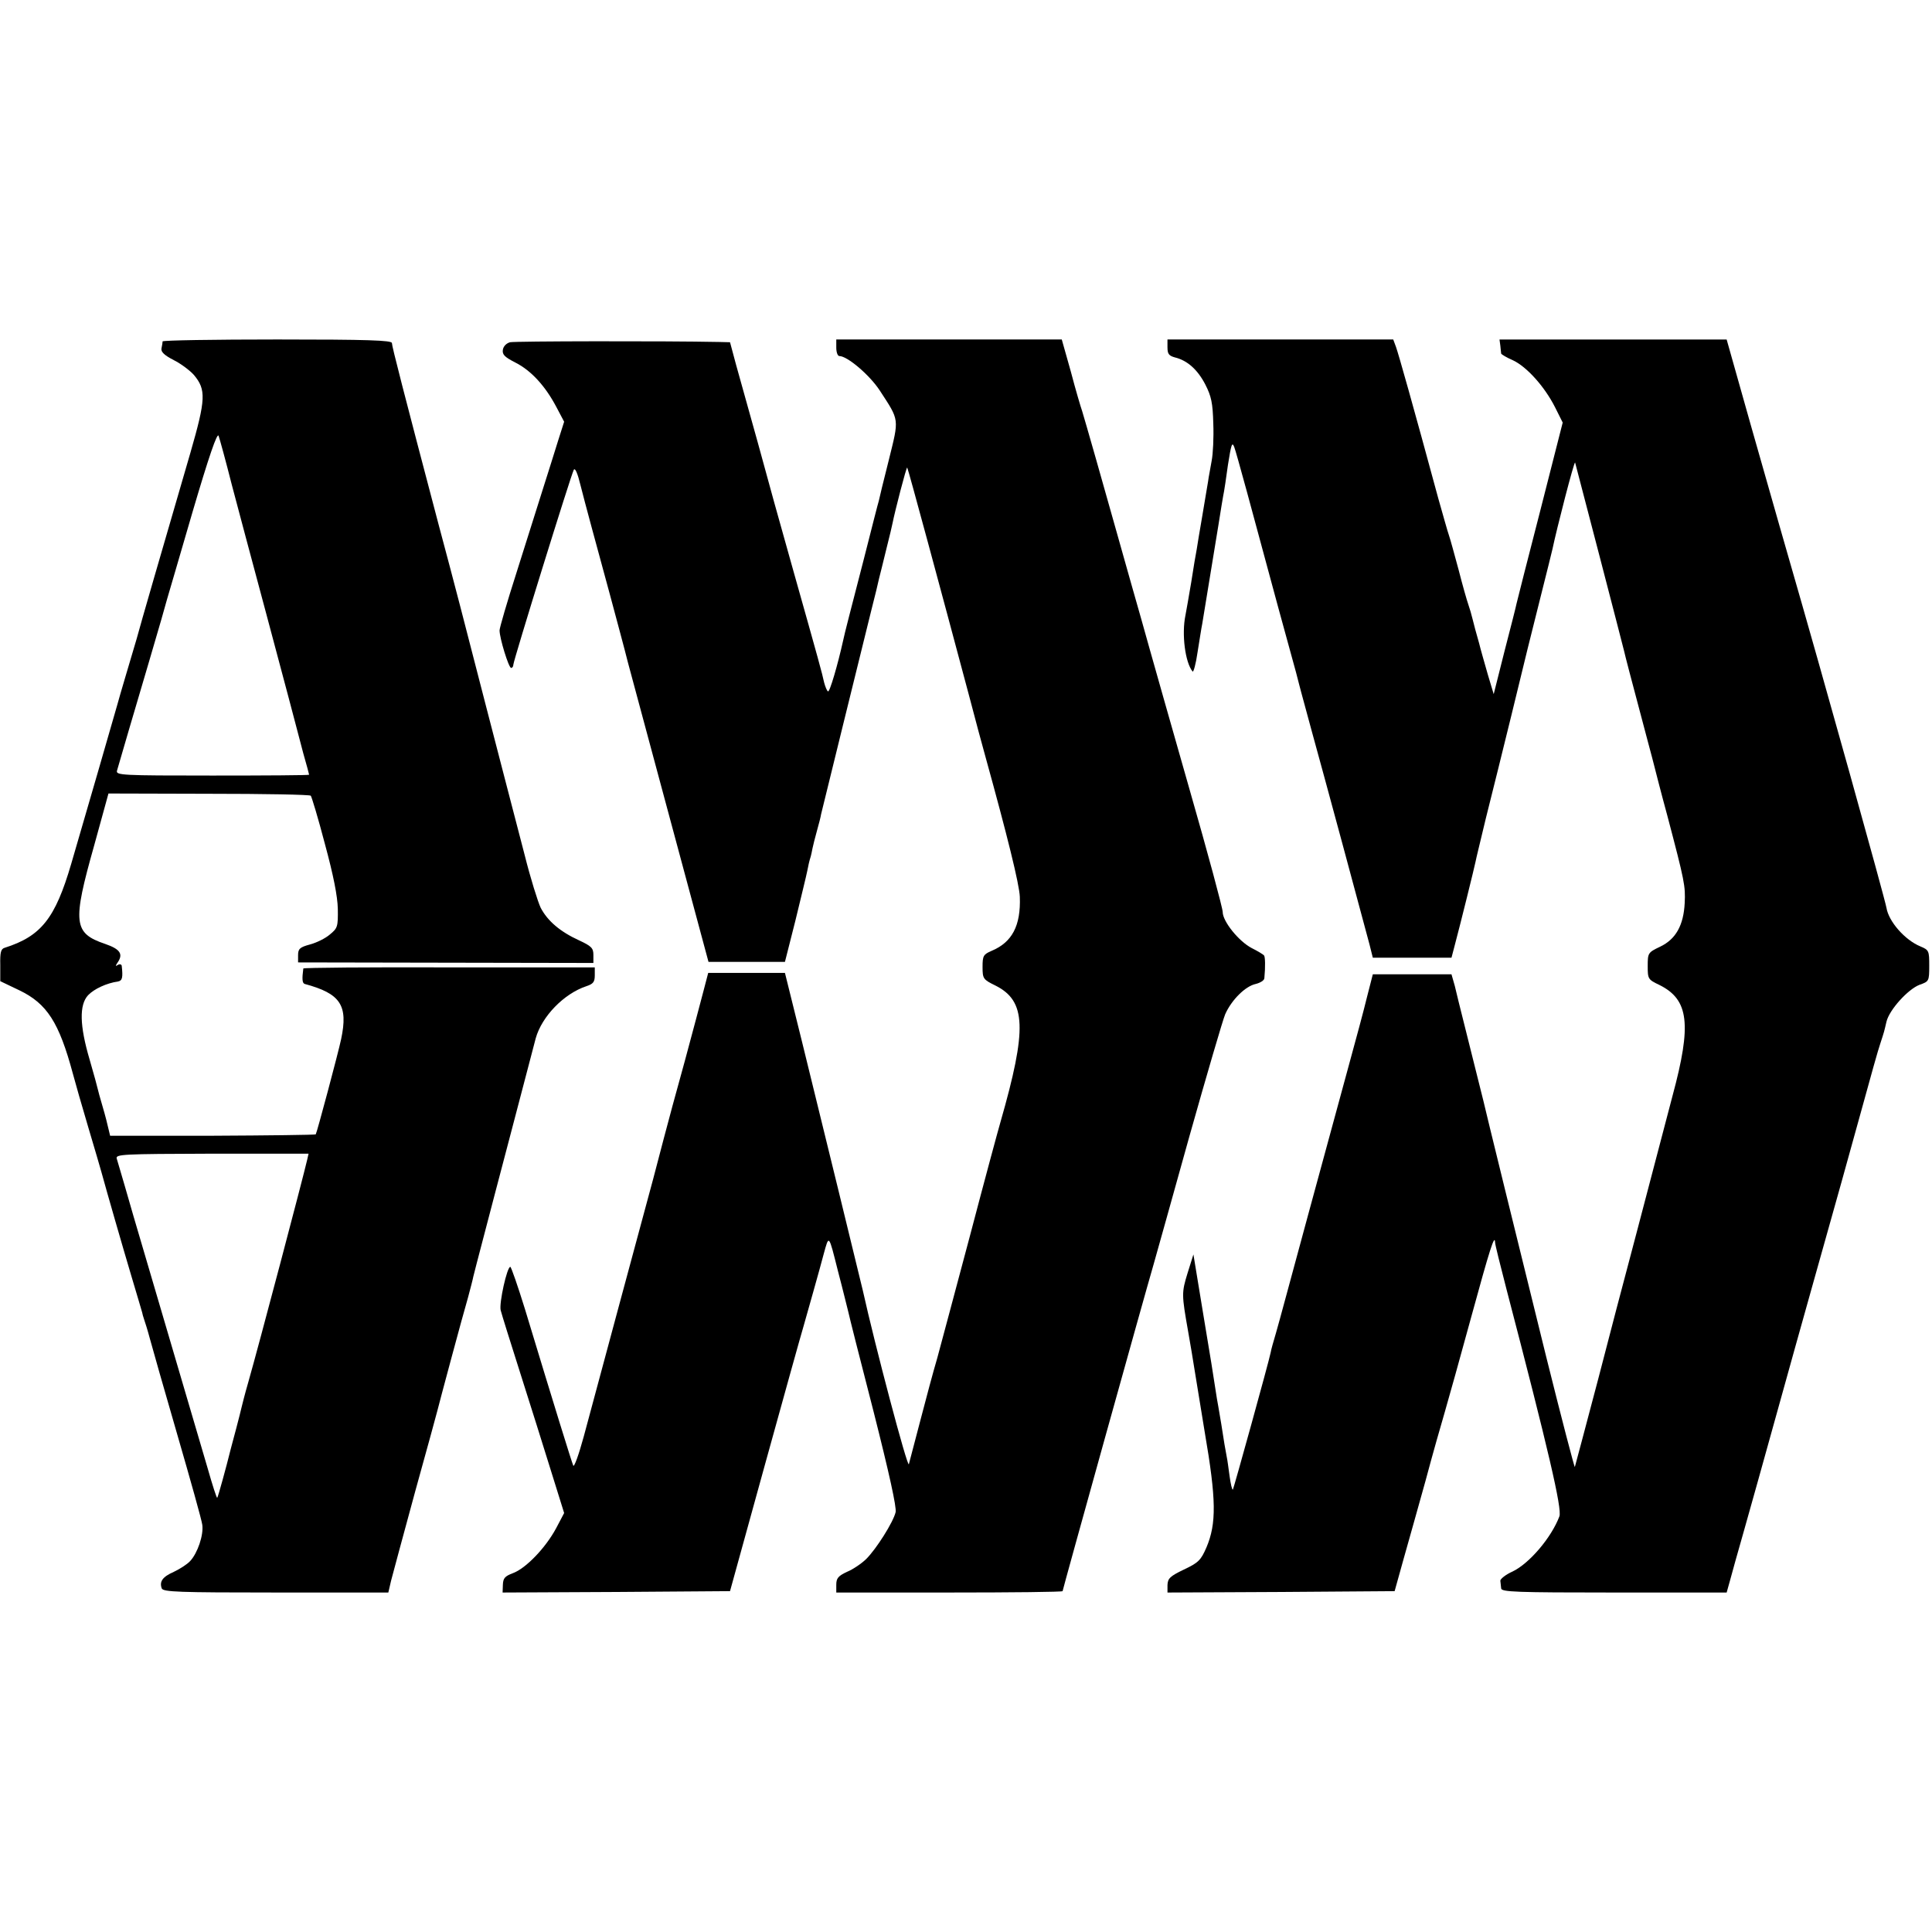
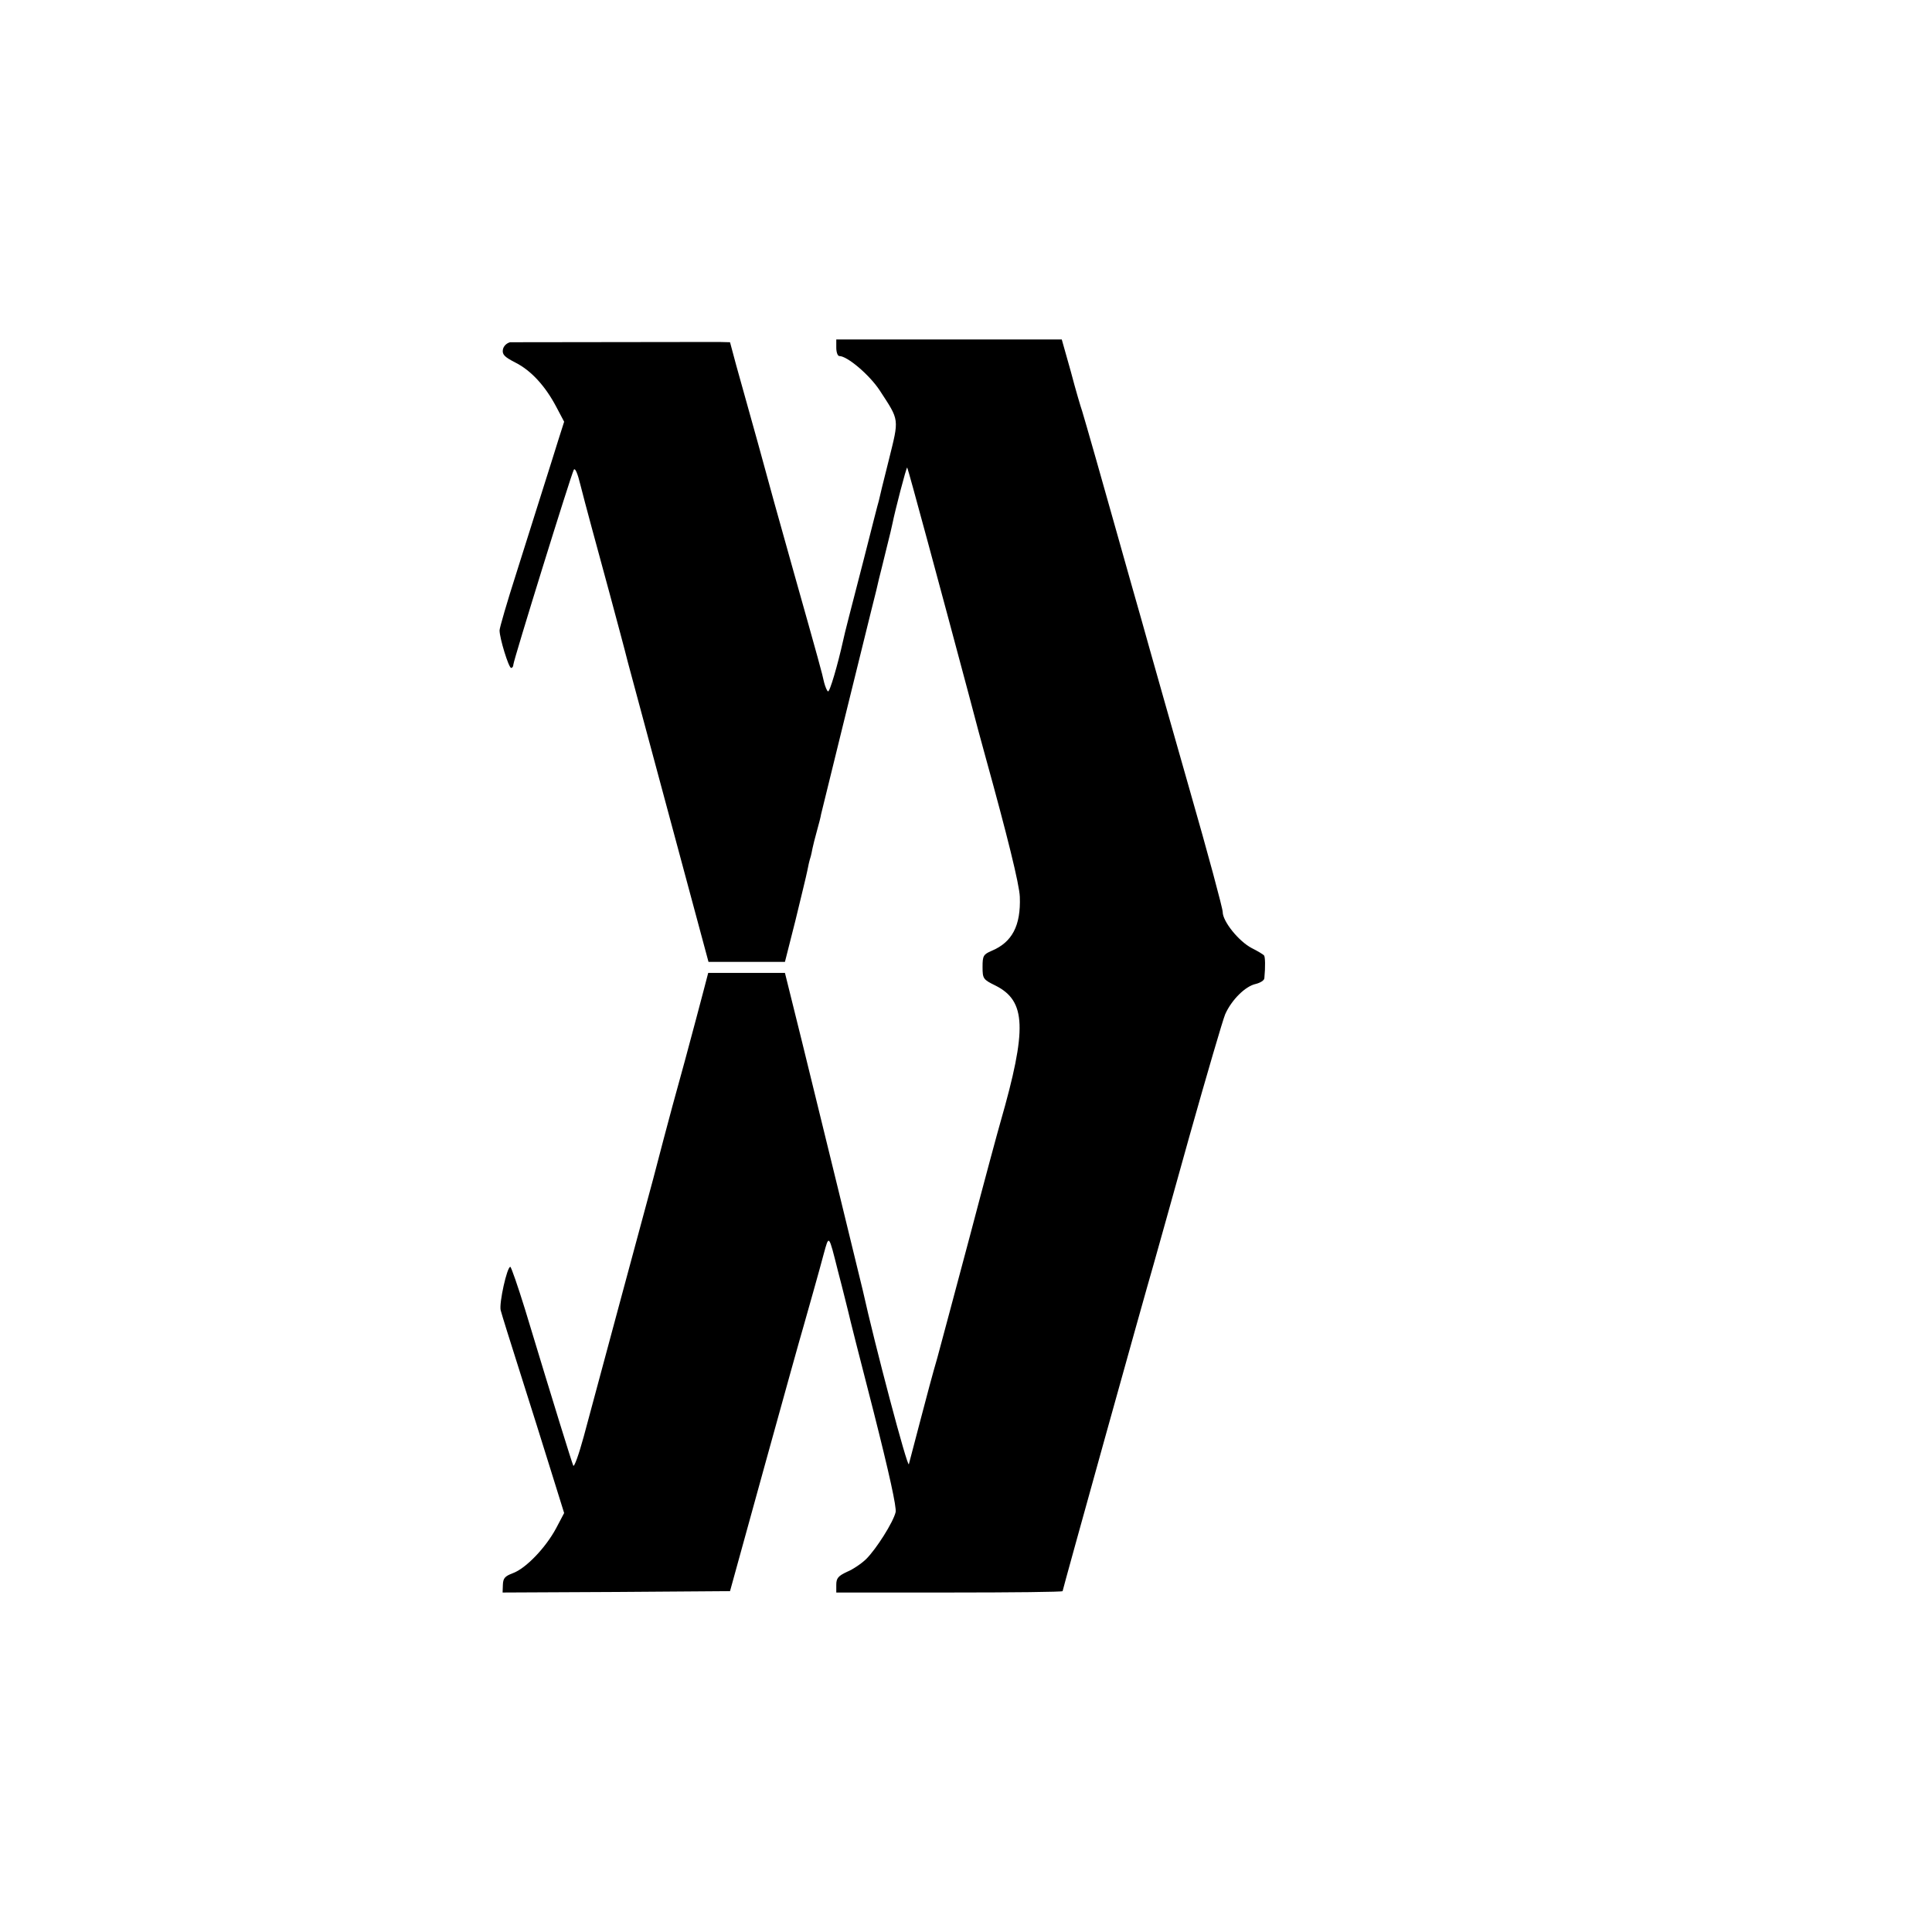
<svg xmlns="http://www.w3.org/2000/svg" version="1.0" width="700pt" height="700pt" viewBox="0 0 700 700" preserveAspectRatio="xMidYMid meet">
  <g transform="translate(0,700) scale(0.1,-0.1)" fill="#000000" stroke="none">
-     <path d="M589 5763 c0 -5 -2 -16 -4 -26 -2 -12 10 -24 45 -42 26 -13 59 -38 73 -54 44 -53 43 -87 -13 -281 -104 -357 -182 -626 -195 -675 -8 -27 -26 -88 -40 -135 -14 -47 -27 -92 -29 -100 -5 -18 -125 -434 -168 -580 -58 -198 -109 -262 -241 -304 -14 -4 -17 -17 -16 -63 l0 -58 69 -33 c100 -48 144 -116 194 -302 8 -30 33 -118 56 -195 23 -77 44 -149 47 -160 22 -80 77 -271 108 -375 21 -69 38 -129 40 -135 1 -5 4 -17 7 -25 3 -8 13 -40 21 -70 8 -30 53 -188 100 -350 47 -162 88 -308 90 -325 5 -37 -17 -102 -44 -131 -11 -12 -38 -29 -59 -39 -41 -18 -53 -35 -44 -60 5 -13 61 -15 413 -15 l408 0 10 43 c6 23 45 168 87 322 43 154 79 287 81 295 5 21 91 342 111 410 8 30 17 64 19 75 3 11 18 72 35 135 16 63 64 243 105 400 41 157 80 304 86 328 22 79 102 162 184 189 24 8 30 15 30 39 l0 29 -527 0 c-291 1 -528 -1 -529 -4 -5 -38 -4 -53 5 -56 130 -35 158 -77 132 -200 -10 -48 -88 -340 -92 -345 -3 -2 -171 -4 -375 -5 l-370 0 -6 25 c-3 14 -12 50 -21 80 -9 30 -17 60 -18 65 -1 6 -14 53 -29 105 -37 125 -38 199 -6 234 22 23 67 44 109 50 15 3 18 14 13 57 -1 5 -7 7 -14 3 -9 -6 -9 -4 -2 7 23 32 11 50 -44 69 -115 39 -119 76 -40 356 l52 189 364 -1 c199 0 366 -3 369 -7 3 -3 27 -82 51 -174 31 -114 46 -190 47 -236 1 -65 -1 -70 -29 -93 -16 -14 -49 -30 -72 -36 -37 -10 -43 -16 -43 -39 l0 -26 535 -1 535 -1 0 29 c0 25 -7 32 -52 53 -68 31 -114 70 -139 118 -10 21 -37 107 -58 191 -22 84 -54 207 -71 273 -17 66 -49 188 -70 270 -78 303 -112 435 -171 655 -126 478 -169 645 -169 657 0 10 -87 13 -415 13 -228 0 -415 -3 -416 -7z m251 -520 c44 -165 50 -189 125 -468 25 -93 61 -228 80 -300 19 -71 43 -164 54 -205 12 -41 21 -76 21 -77 0 -2 -158 -3 -351 -3 -329 0 -350 1 -345 18 14 49 61 209 116 395 34 115 63 216 65 225 3 9 44 151 92 315 60 204 90 291 95 278 4 -11 26 -91 48 -178z m273 -2445 c-16 -69 -174 -668 -214 -808 -12 -41 -22 -82 -24 -90 -2 -8 -10 -42 -19 -75 -9 -33 -18 -67 -20 -75 -16 -65 -46 -174 -49 -177 -2 -1 -17 45 -34 105 -29 99 -121 412 -230 782 -25 85 -57 193 -70 240 -14 47 -27 93 -30 102 -5 16 19 17 345 18 l350 0 -5 -22z" />
-     <path d="M1848 5760 c-14 -4 -24 -15 -26 -27 -3 -18 7 -27 46 -47 57 -29 108 -85 148 -161 l28 -53 -22 -69 c-11 -37 -37 -117 -56 -178 -19 -60 -62 -196 -95 -301 -34 -106 -61 -199 -61 -208 0 -28 33 -136 42 -136 4 0 8 5 8 12 0 14 209 688 219 706 5 8 14 -14 24 -55 16 -64 58 -218 107 -398 19 -71 55 -204 65 -245 2 -8 69 -256 148 -550 l144 -535 138 0 139 0 38 150 c20 83 40 164 43 180 3 17 8 38 11 47 3 9 6 25 8 35 2 10 9 38 16 63 7 25 14 52 15 60 4 18 147 597 181 735 14 55 27 108 29 119 3 10 14 57 26 105 12 47 22 90 23 96 8 41 50 204 53 201 3 -3 121 -440 224 -826 22 -85 49 -184 59 -220 80 -289 123 -463 125 -509 4 -105 -28 -165 -102 -196 -30 -13 -33 -18 -33 -58 0 -43 2 -46 47 -68 111 -56 115 -156 18 -494 -8 -27 -58 -212 -110 -410 -53 -198 -106 -398 -119 -445 -14 -47 -41 -148 -61 -225 -20 -77 -39 -149 -42 -160 -5 -15 -123 431 -167 630 -7 31 -151 619 -220 900 l-62 250 -139 0 -139 0 -17 -65 c-9 -36 -40 -150 -68 -255 -29 -104 -63 -230 -76 -280 -13 -49 -30 -115 -38 -145 -22 -80 -214 -794 -252 -935 -18 -66 -35 -113 -38 -105 -6 14 -66 207 -175 567 -26 84 -50 153 -53 153 -12 0 -41 -131 -35 -157 4 -16 36 -118 71 -228 35 -110 85 -269 111 -353 l48 -154 -29 -55 c-38 -71 -110 -146 -157 -163 -29 -11 -35 -18 -36 -42 l-1 -28 412 2 412 3 127 460 c70 253 132 476 138 495 8 28 63 222 74 265 20 73 18 75 52 -60 19 -72 35 -139 38 -150 2 -11 43 -173 91 -359 57 -225 84 -348 80 -365 -9 -37 -70 -133 -106 -169 -16 -16 -48 -38 -70 -47 -32 -15 -39 -23 -39 -47 l0 -28 410 0 c226 0 410 2 410 5 0 5 296 1069 330 1185 10 36 69 245 130 465 62 220 120 418 129 440 23 52 73 102 111 110 16 4 31 13 31 21 4 42 3 77 -1 82 -3 4 -23 16 -45 27 -46 24 -105 96 -105 131 0 13 -54 214 -121 447 -66 232 -131 460 -144 507 -13 47 -42 150 -65 230 -23 80 -47 168 -55 195 -41 147 -117 413 -124 435 -5 14 -24 78 -41 143 l-33 117 -408 0 -409 0 0 -30 c0 -16 5 -30 11 -30 29 0 109 -68 146 -124 73 -112 71 -100 33 -254 -19 -75 -35 -141 -36 -147 -2 -5 -26 -100 -54 -210 -51 -198 -69 -266 -75 -295 -20 -90 -49 -189 -55 -185 -4 2 -10 17 -14 32 -7 33 -21 84 -111 403 -36 129 -68 242 -70 250 -2 8 -29 105 -59 215 -31 110 -66 237 -79 283 l-22 82 -40 1 c-201 4 -739 3 -757 -1z" />
-     <path d="M4230 5741 c0 -23 5 -30 27 -36 45 -11 82 -44 110 -98 22 -43 27 -67 29 -142 2 -49 -1 -110 -6 -135 -4 -25 -11 -58 -13 -75 -3 -16 -12 -73 -21 -125 -9 -52 -18 -106 -20 -120 -3 -14 -12 -68 -20 -120 -9 -52 -18 -106 -21 -120 -14 -68 -1 -170 26 -203 3 -4 12 27 18 70 7 43 14 89 17 103 7 43 55 334 59 360 4 27 18 112 20 120 1 3 7 45 14 95 12 75 15 86 23 65 8 -21 62 -220 159 -580 26 -94 45 -164 65 -237 8 -32 17 -65 19 -73 2 -8 19 -71 38 -140 37 -133 188 -692 209 -772 l12 -48 143 0 142 0 10 38 c23 86 73 289 77 309 2 12 20 84 38 160 48 190 147 595 151 613 2 8 22 89 45 180 23 91 43 172 45 181 15 72 79 321 82 313 4 -14 174 -667 178 -685 3 -14 20 -80 85 -324 12 -44 23 -87 25 -95 2 -8 22 -87 46 -175 63 -239 66 -255 63 -317 -4 -80 -32 -131 -89 -158 -44 -21 -45 -23 -45 -70 0 -47 1 -49 43 -69 106 -53 117 -142 47 -401 -38 -145 -117 -446 -126 -480 -2 -8 -17 -64 -33 -125 -16 -60 -66 -249 -110 -420 -45 -170 -83 -314 -85 -320 -1 -5 -48 175 -104 400 -102 413 -221 897 -227 925 -2 8 -22 89 -45 180 -23 91 -43 172 -45 180 -2 8 -8 34 -14 58 l-12 42 -142 0 -143 0 -21 -82 c-11 -46 -41 -157 -66 -248 -25 -91 -91 -334 -147 -540 -56 -206 -108 -400 -117 -430 -9 -30 -18 -62 -19 -70 -7 -35 -134 -493 -137 -497 -3 -2 -8 20 -12 49 -4 29 -8 60 -10 68 -4 20 -12 66 -20 120 -4 25 -9 54 -11 65 -2 11 -7 38 -10 60 -3 22 -22 141 -43 265 l-37 225 -21 -67 c-22 -72 -22 -77 2 -213 9 -50 18 -106 21 -125 5 -32 29 -178 39 -239 42 -244 43 -331 6 -418 -20 -46 -29 -55 -82 -80 -50 -24 -58 -32 -59 -56 l0 -27 411 2 412 3 32 115 c18 63 54 192 80 285 25 94 57 206 70 250 13 44 56 199 96 345 67 245 85 302 86 268 0 -7 19 -83 41 -168 153 -586 202 -797 192 -824 -29 -77 -109 -171 -170 -200 -25 -11 -44 -27 -44 -33 1 -7 2 -20 3 -28 1 -13 54 -15 409 -15 l408 0 12 43 c6 23 29 105 51 182 22 77 74 264 116 415 42 151 99 356 127 455 107 380 128 456 183 655 31 113 61 221 68 240 15 46 13 40 22 78 10 43 78 118 120 134 34 12 35 13 35 69 0 54 -1 57 -32 70 -56 23 -115 90 -123 140 -6 34 -229 835 -356 1274 -11 39 -26 90 -33 115 -7 25 -53 186 -102 358 l-88 312 -411 0 -412 0 3 -22 c1 -13 3 -26 3 -29 1 -3 19 -14 42 -24 50 -23 115 -95 153 -170 l28 -56 -81 -318 c-45 -175 -84 -327 -86 -337 -2 -11 -22 -89 -44 -174 l-39 -155 -21 70 c-11 39 -26 90 -32 115 -7 25 -13 47 -14 50 -1 3 -5 19 -9 35 -4 17 -11 41 -16 55 -5 14 -21 70 -35 125 -15 55 -30 111 -35 125 -5 14 -22 75 -39 135 -91 336 -144 523 -153 548 l-10 27 -409 0 -409 0 0 -29z" />
+     <path d="M1848 5760 c-14 -4 -24 -15 -26 -27 -3 -18 7 -27 46 -47 57 -29 108 -85 148 -161 l28 -53 -22 -69 c-11 -37 -37 -117 -56 -178 -19 -60 -62 -196 -95 -301 -34 -106 -61 -199 -61 -208 0 -28 33 -136 42 -136 4 0 8 5 8 12 0 14 209 688 219 706 5 8 14 -14 24 -55 16 -64 58 -218 107 -398 19 -71 55 -204 65 -245 2 -8 69 -256 148 -550 l144 -535 138 0 139 0 38 150 c20 83 40 164 43 180 3 17 8 38 11 47 3 9 6 25 8 35 2 10 9 38 16 63 7 25 14 52 15 60 4 18 147 597 181 735 14 55 27 108 29 119 3 10 14 57 26 105 12 47 22 90 23 96 8 41 50 204 53 201 3 -3 121 -440 224 -826 22 -85 49 -184 59 -220 80 -289 123 -463 125 -509 4 -105 -28 -165 -102 -196 -30 -13 -33 -18 -33 -58 0 -43 2 -46 47 -68 111 -56 115 -156 18 -494 -8 -27 -58 -212 -110 -410 -53 -198 -106 -398 -119 -445 -14 -47 -41 -148 -61 -225 -20 -77 -39 -149 -42 -160 -5 -15 -123 431 -167 630 -7 31 -151 619 -220 900 l-62 250 -139 0 -139 0 -17 -65 c-9 -36 -40 -150 -68 -255 -29 -104 -63 -230 -76 -280 -13 -49 -30 -115 -38 -145 -22 -80 -214 -794 -252 -935 -18 -66 -35 -113 -38 -105 -6 14 -66 207 -175 567 -26 84 -50 153 -53 153 -12 0 -41 -131 -35 -157 4 -16 36 -118 71 -228 35 -110 85 -269 111 -353 l48 -154 -29 -55 c-38 -71 -110 -146 -157 -163 -29 -11 -35 -18 -36 -42 l-1 -28 412 2 412 3 127 460 c70 253 132 476 138 495 8 28 63 222 74 265 20 73 18 75 52 -60 19 -72 35 -139 38 -150 2 -11 43 -173 91 -359 57 -225 84 -348 80 -365 -9 -37 -70 -133 -106 -169 -16 -16 -48 -38 -70 -47 -32 -15 -39 -23 -39 -47 l0 -28 410 0 c226 0 410 2 410 5 0 5 296 1069 330 1185 10 36 69 245 130 465 62 220 120 418 129 440 23 52 73 102 111 110 16 4 31 13 31 21 4 42 3 77 -1 82 -3 4 -23 16 -45 27 -46 24 -105 96 -105 131 0 13 -54 214 -121 447 -66 232 -131 460 -144 507 -13 47 -42 150 -65 230 -23 80 -47 168 -55 195 -41 147 -117 413 -124 435 -5 14 -24 78 -41 143 l-33 117 -408 0 -409 0 0 -30 c0 -16 5 -30 11 -30 29 0 109 -68 146 -124 73 -112 71 -100 33 -254 -19 -75 -35 -141 -36 -147 -2 -5 -26 -100 -54 -210 -51 -198 -69 -266 -75 -295 -20 -90 -49 -189 -55 -185 -4 2 -10 17 -14 32 -7 33 -21 84 -111 403 -36 129 -68 242 -70 250 -2 8 -29 105 -59 215 -31 110 -66 237 -79 283 l-22 82 -40 1 z" />
  </g>
</svg>